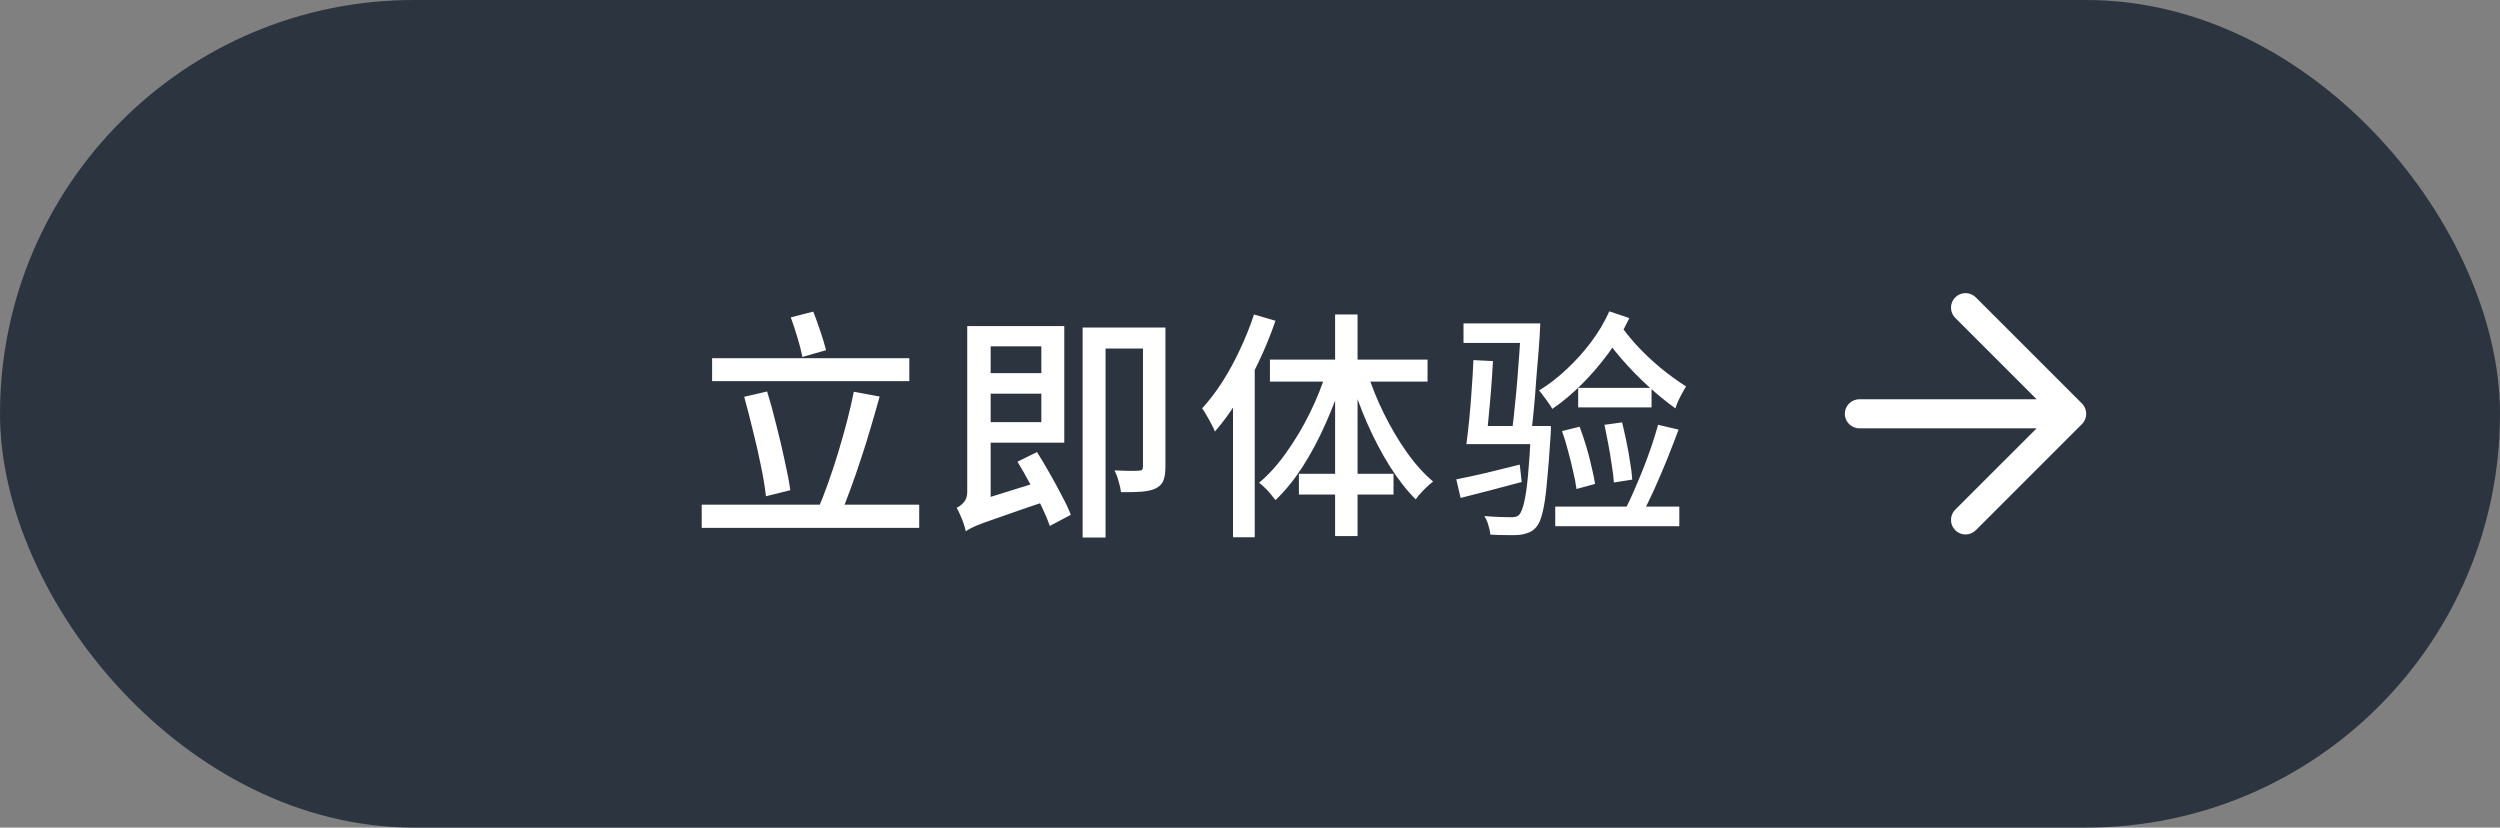
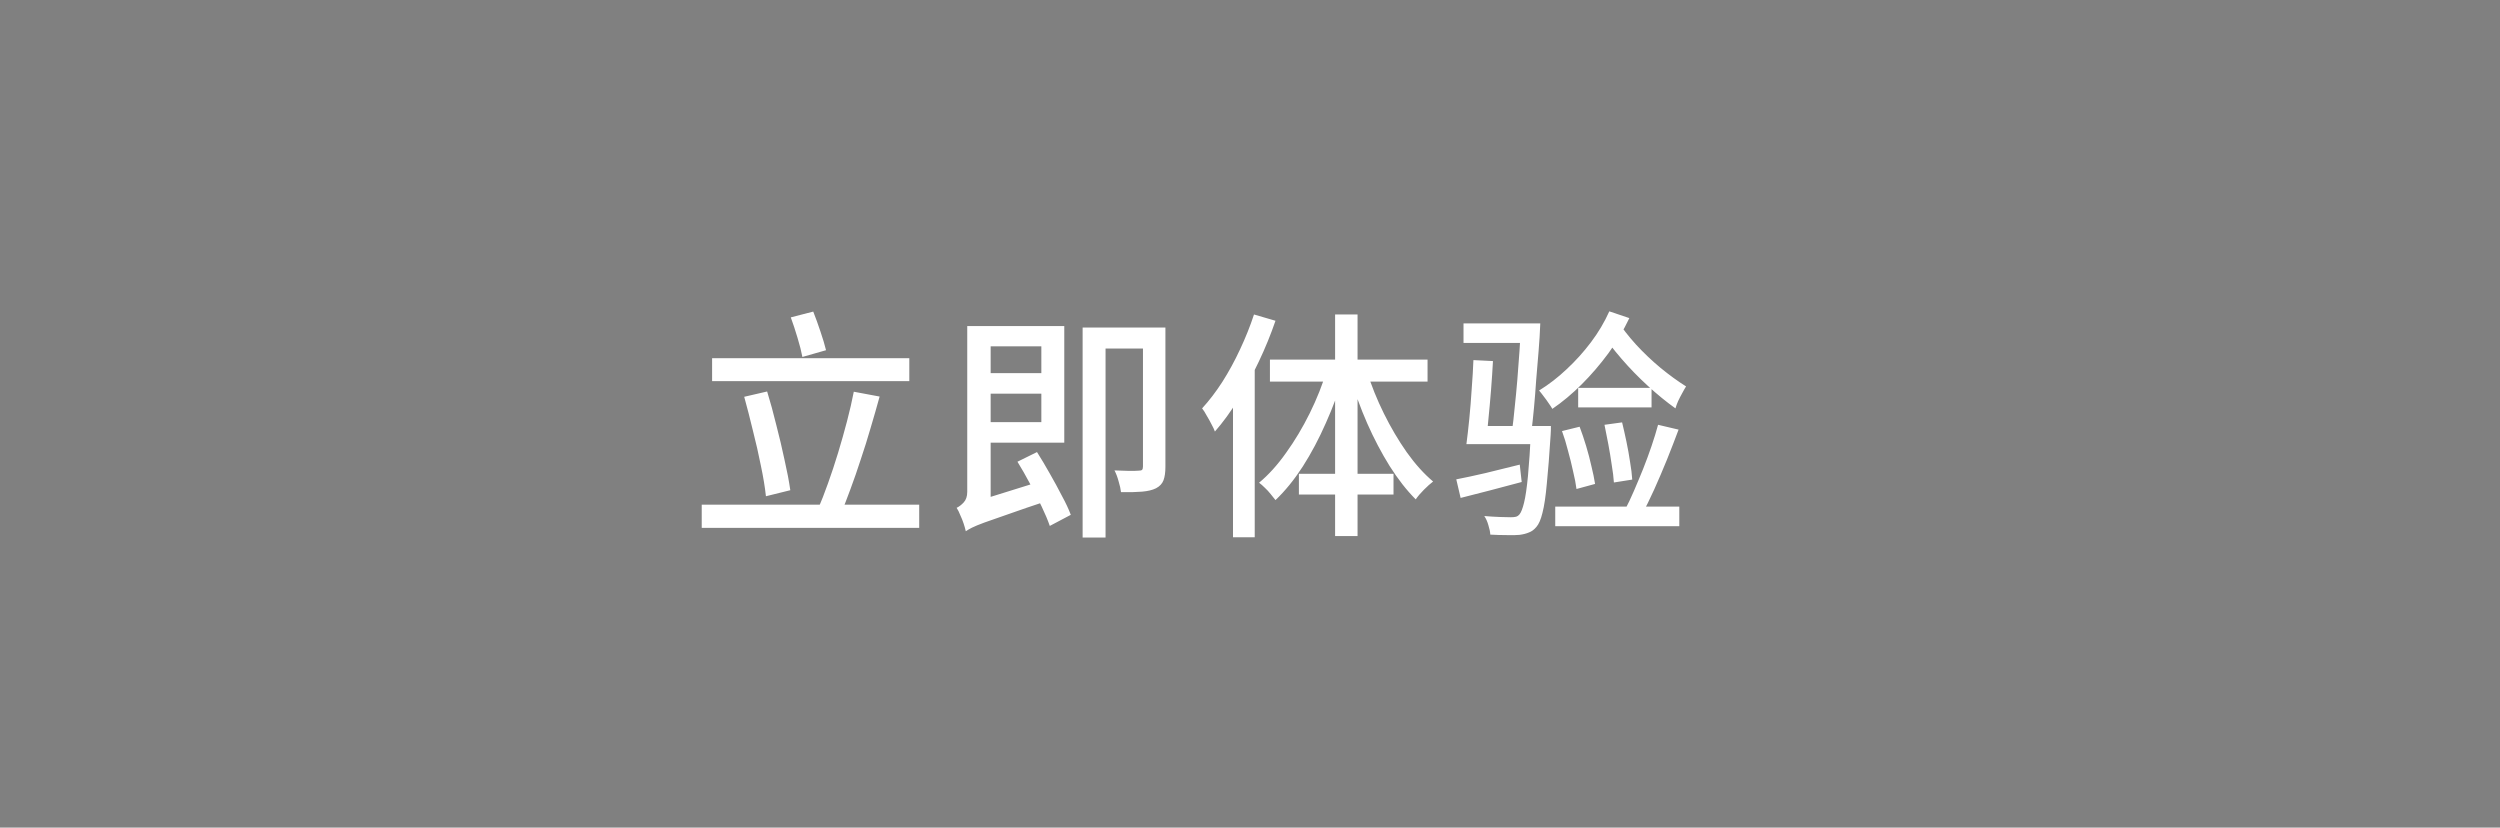
<svg xmlns="http://www.w3.org/2000/svg" width="145" height="48" viewBox="0 0 145 48" fill="none">
  <rect x="0" y="0" width="145" height="48" fill="#808080" stroke="none" />
-   <rect width="145" height="48" rx="24" fill="#2C3440" />
  <path d="M41.302 20.774H52.74V22.104H41.302V20.774ZM40.7 29.272H53.314V30.616H40.7V29.272ZM43.164 23.014L44.494 22.706C44.681 23.313 44.858 23.961 45.026 24.652C45.203 25.333 45.362 26.005 45.502 26.668C45.651 27.321 45.763 27.909 45.838 28.432L44.424 28.782C44.368 28.259 44.27 27.667 44.13 27.004C43.999 26.341 43.845 25.665 43.668 24.974C43.5 24.274 43.332 23.621 43.164 23.014ZM49.52 22.72L51.018 23C50.859 23.579 50.687 24.181 50.5 24.806C50.323 25.422 50.131 26.033 49.926 26.64C49.73 27.247 49.529 27.825 49.324 28.376C49.128 28.917 48.937 29.403 48.75 29.832L47.434 29.524C47.63 29.095 47.826 28.6 48.022 28.04C48.227 27.471 48.423 26.878 48.61 26.262C48.797 25.646 48.969 25.035 49.128 24.428C49.287 23.821 49.417 23.252 49.52 22.72ZM45.866 18.408L47.168 18.072C47.308 18.427 47.448 18.814 47.588 19.234C47.728 19.645 47.835 20.004 47.91 20.312L46.538 20.704C46.482 20.396 46.389 20.027 46.258 19.598C46.127 19.159 45.997 18.763 45.866 18.408ZM56.576 21.642H60.888V22.832H56.576V21.642ZM56.548 18.912H61.728V25.674H56.548V24.484H60.398V20.088H56.548V18.912ZM56.016 30.812L55.89 29.622L56.45 29.132L60.496 27.872C60.543 28.059 60.603 28.259 60.678 28.474C60.753 28.689 60.818 28.866 60.874 29.006C59.885 29.333 59.091 29.603 58.494 29.818C57.897 30.023 57.43 30.187 57.094 30.308C56.767 30.429 56.529 30.527 56.38 30.602C56.231 30.677 56.109 30.747 56.016 30.812ZM59.012 26.78L60.146 26.22C60.389 26.603 60.636 27.018 60.888 27.466C61.14 27.905 61.373 28.334 61.588 28.754C61.812 29.165 61.985 29.533 62.106 29.86L60.888 30.504C60.776 30.177 60.617 29.799 60.412 29.37C60.207 28.941 59.983 28.502 59.74 28.054C59.497 27.597 59.255 27.172 59.012 26.78ZM56.016 30.812C55.988 30.681 55.946 30.532 55.89 30.364C55.834 30.196 55.769 30.033 55.694 29.874C55.629 29.706 55.559 29.566 55.484 29.454C55.624 29.389 55.759 29.286 55.89 29.146C56.03 28.997 56.1 28.791 56.1 28.53V18.912H57.458V29.706C57.458 29.706 57.407 29.729 57.304 29.776C57.211 29.813 57.094 29.869 56.954 29.944C56.814 30.019 56.669 30.103 56.52 30.196C56.38 30.289 56.259 30.387 56.156 30.49C56.063 30.602 56.016 30.709 56.016 30.812ZM66.292 18.996H67.594V27.074C67.594 27.401 67.557 27.662 67.482 27.858C67.407 28.054 67.263 28.208 67.048 28.32C66.843 28.423 66.572 28.488 66.236 28.516C65.909 28.544 65.503 28.553 65.018 28.544C64.999 28.367 64.953 28.157 64.878 27.914C64.813 27.671 64.733 27.461 64.64 27.284C64.957 27.293 65.247 27.303 65.508 27.312C65.779 27.312 65.956 27.307 66.04 27.298C66.133 27.298 66.199 27.284 66.236 27.256C66.273 27.219 66.292 27.153 66.292 27.06V18.996ZM62.792 18.996H66.964V20.214H64.122V31.176H62.792V18.996ZM72.732 18.24L73.978 18.604C73.707 19.397 73.385 20.186 73.012 20.97C72.648 21.745 72.247 22.482 71.808 23.182C71.379 23.882 70.931 24.498 70.464 25.03C70.427 24.918 70.361 24.778 70.268 24.61C70.184 24.442 70.091 24.274 69.988 24.106C69.895 23.929 69.806 23.789 69.722 23.686C70.133 23.238 70.525 22.725 70.898 22.146C71.271 21.558 71.612 20.933 71.92 20.27C72.237 19.598 72.508 18.921 72.732 18.24ZM71.514 21.95L72.774 20.704V20.718V31.162H71.514V21.95ZM77.436 18.24H78.738V31.092H77.436V18.24ZM73.656 20.858H82.798V22.132H73.656V20.858ZM75.336 27.48H80.824V28.684H75.336V27.48ZM79.284 21.544C79.536 22.356 79.863 23.168 80.264 23.98C80.665 24.792 81.109 25.543 81.594 26.234C82.079 26.915 82.588 27.48 83.12 27.928C82.961 28.049 82.784 28.208 82.588 28.404C82.392 28.6 82.233 28.787 82.112 28.964C81.589 28.441 81.085 27.797 80.6 27.032C80.124 26.267 79.69 25.441 79.298 24.554C78.906 23.658 78.575 22.748 78.304 21.824L79.284 21.544ZM76.96 21.46L77.94 21.726C77.66 22.678 77.315 23.611 76.904 24.526C76.503 25.441 76.055 26.285 75.56 27.06C75.065 27.825 74.538 28.474 73.978 29.006C73.903 28.903 73.81 28.787 73.698 28.656C73.595 28.525 73.483 28.404 73.362 28.292C73.241 28.171 73.129 28.073 73.026 27.998C73.577 27.541 74.099 26.962 74.594 26.262C75.098 25.562 75.555 24.797 75.966 23.966C76.377 23.135 76.708 22.3 76.96 21.46ZM88.804 24.708H89.952C89.952 24.708 89.952 24.773 89.952 24.904C89.952 25.025 89.947 25.128 89.938 25.212C89.863 26.388 89.789 27.34 89.714 28.068C89.649 28.796 89.565 29.356 89.462 29.748C89.369 30.131 89.252 30.401 89.112 30.56C88.981 30.719 88.837 30.826 88.678 30.882C88.529 30.947 88.347 30.994 88.132 31.022C87.945 31.041 87.698 31.045 87.39 31.036C87.091 31.036 86.774 31.027 86.438 31.008C86.429 30.849 86.391 30.667 86.326 30.462C86.27 30.257 86.191 30.079 86.088 29.93C86.424 29.958 86.732 29.977 87.012 29.986C87.301 29.995 87.507 30 87.628 30C87.749 30 87.847 29.991 87.922 29.972C87.997 29.953 88.067 29.907 88.132 29.832C88.225 29.72 88.314 29.491 88.398 29.146C88.482 28.801 88.557 28.287 88.622 27.606C88.687 26.915 88.748 26.015 88.804 24.904V24.708ZM84.464 27.802C84.949 27.709 85.514 27.587 86.158 27.438C86.802 27.279 87.465 27.116 88.146 26.948L88.258 27.956C87.642 28.115 87.026 28.278 86.41 28.446C85.803 28.605 85.239 28.749 84.716 28.88L84.464 27.802ZM84.884 18.758H88.566V19.892H84.884V18.758ZM88.216 18.758H89.336C89.317 19.271 89.285 19.808 89.238 20.368C89.191 20.928 89.145 21.488 89.098 22.048C89.061 22.608 89.019 23.14 88.972 23.644C88.925 24.139 88.879 24.577 88.832 24.96L87.698 24.988C87.754 24.587 87.805 24.134 87.852 23.63C87.908 23.117 87.959 22.58 88.006 22.02C88.053 21.451 88.095 20.891 88.132 20.34C88.169 19.78 88.197 19.253 88.216 18.758ZM85.458 20.886L86.592 20.942C86.564 21.465 86.527 22.025 86.48 22.622C86.433 23.21 86.382 23.779 86.326 24.33C86.279 24.881 86.228 25.357 86.172 25.758H85.052C85.108 25.338 85.164 24.848 85.22 24.288C85.276 23.719 85.323 23.135 85.36 22.538C85.407 21.941 85.439 21.39 85.458 20.886ZM85.444 24.708H88.958V25.758H85.444V24.708ZM93.802 18.59C94.091 19.038 94.455 19.505 94.894 19.99C95.333 20.466 95.804 20.914 96.308 21.334C96.821 21.754 97.316 22.113 97.792 22.412C97.727 22.515 97.652 22.645 97.568 22.804C97.484 22.953 97.405 23.107 97.33 23.266C97.265 23.415 97.213 23.555 97.176 23.686C96.653 23.313 96.121 22.879 95.58 22.384C95.039 21.889 94.53 21.367 94.054 20.816C93.578 20.265 93.172 19.738 92.836 19.234L93.802 18.59ZM93.34 18.058L94.502 18.45C94.166 19.159 93.76 19.841 93.284 20.494C92.808 21.138 92.295 21.735 91.744 22.286C91.193 22.837 90.624 23.313 90.036 23.714C89.989 23.63 89.919 23.523 89.826 23.392C89.733 23.252 89.635 23.117 89.532 22.986C89.429 22.846 89.341 22.734 89.266 22.65C89.826 22.305 90.358 21.894 90.862 21.418C91.375 20.942 91.847 20.419 92.276 19.85C92.705 19.281 93.06 18.683 93.34 18.058ZM91.534 22.496H95.79V23.63H91.534V22.496ZM90.596 25.002L91.618 24.75C91.749 25.095 91.875 25.469 91.996 25.87C92.117 26.271 92.22 26.663 92.304 27.046C92.397 27.419 92.467 27.76 92.514 28.068L91.436 28.362C91.399 28.063 91.333 27.723 91.24 27.34C91.156 26.948 91.058 26.551 90.946 26.15C90.843 25.739 90.727 25.357 90.596 25.002ZM93.06 24.638L94.082 24.498C94.166 24.843 94.25 25.217 94.334 25.618C94.418 26.019 94.488 26.411 94.544 26.794C94.609 27.167 94.651 27.508 94.67 27.816L93.606 27.984C93.587 27.685 93.545 27.345 93.48 26.962C93.424 26.57 93.359 26.173 93.284 25.772C93.209 25.371 93.135 24.993 93.06 24.638ZM96.168 24.638L97.358 24.918C97.153 25.469 96.929 26.047 96.686 26.654C96.443 27.251 96.196 27.83 95.944 28.39C95.692 28.95 95.449 29.44 95.216 29.86L94.25 29.566C94.418 29.249 94.591 28.885 94.768 28.474C94.945 28.063 95.123 27.639 95.3 27.2C95.477 26.752 95.641 26.309 95.79 25.87C95.939 25.431 96.065 25.021 96.168 24.638ZM90.204 29.384H97.4V30.518H90.204V29.384Z" fill="white" />
-   <path d="M113.405 18.439L118.124 23.157L107.843 23.158C107.377 23.158 107 23.535 107 24C107 24.466 107.377 24.843 107.843 24.843L118.124 24.843L113.404 29.561C113.075 29.89 113.075 30.424 113.404 30.753C113.733 31.082 114.267 31.082 114.596 30.753L120.754 24.596C120.793 24.557 120.828 24.513 120.859 24.467C120.872 24.447 120.882 24.424 120.894 24.402C120.909 24.376 120.925 24.35 120.936 24.322C120.948 24.294 120.955 24.264 120.963 24.235C120.97 24.212 120.979 24.189 120.984 24.165C121.005 24.056 121.005 23.944 120.984 23.835C120.979 23.812 120.971 23.791 120.964 23.768C120.956 23.738 120.948 23.707 120.936 23.677C120.925 23.65 120.909 23.626 120.895 23.6C120.883 23.578 120.873 23.554 120.859 23.532C120.828 23.486 120.793 23.443 120.754 23.404L114.596 17.247C114.267 16.918 113.734 16.918 113.404 17.247C113.075 17.576 113.075 18.109 113.405 18.439Z" fill="white" />
</svg>